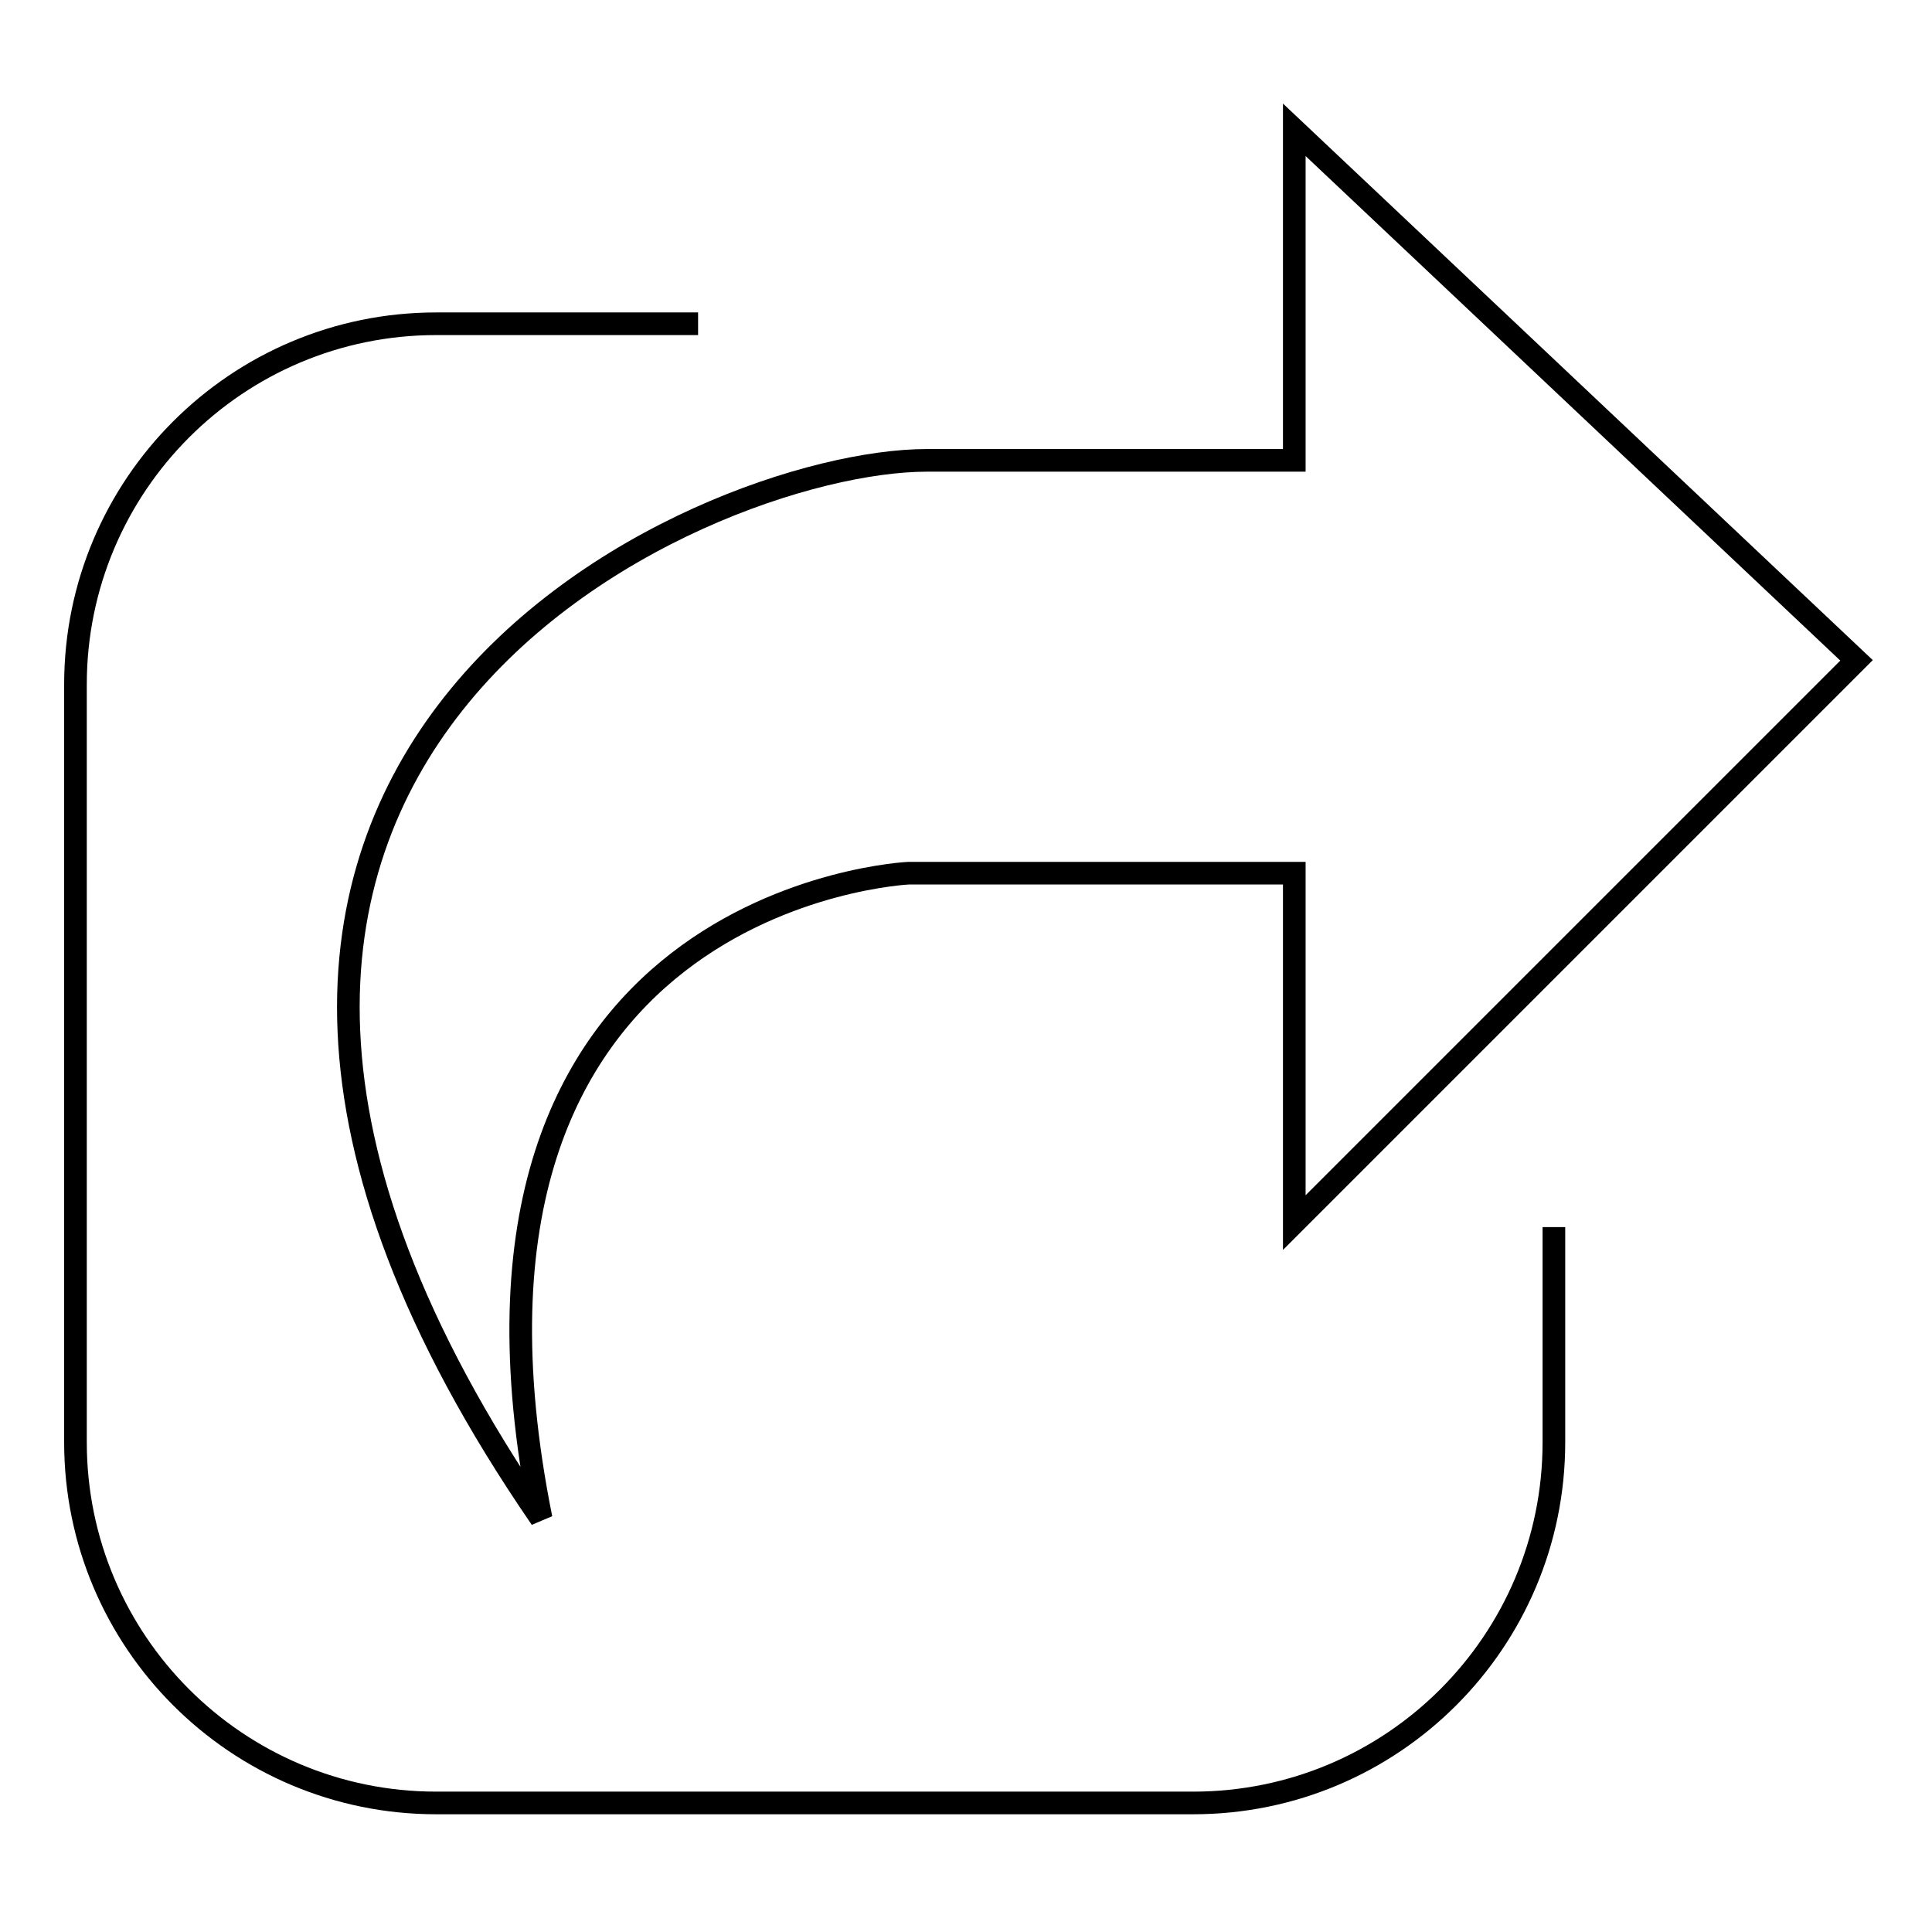
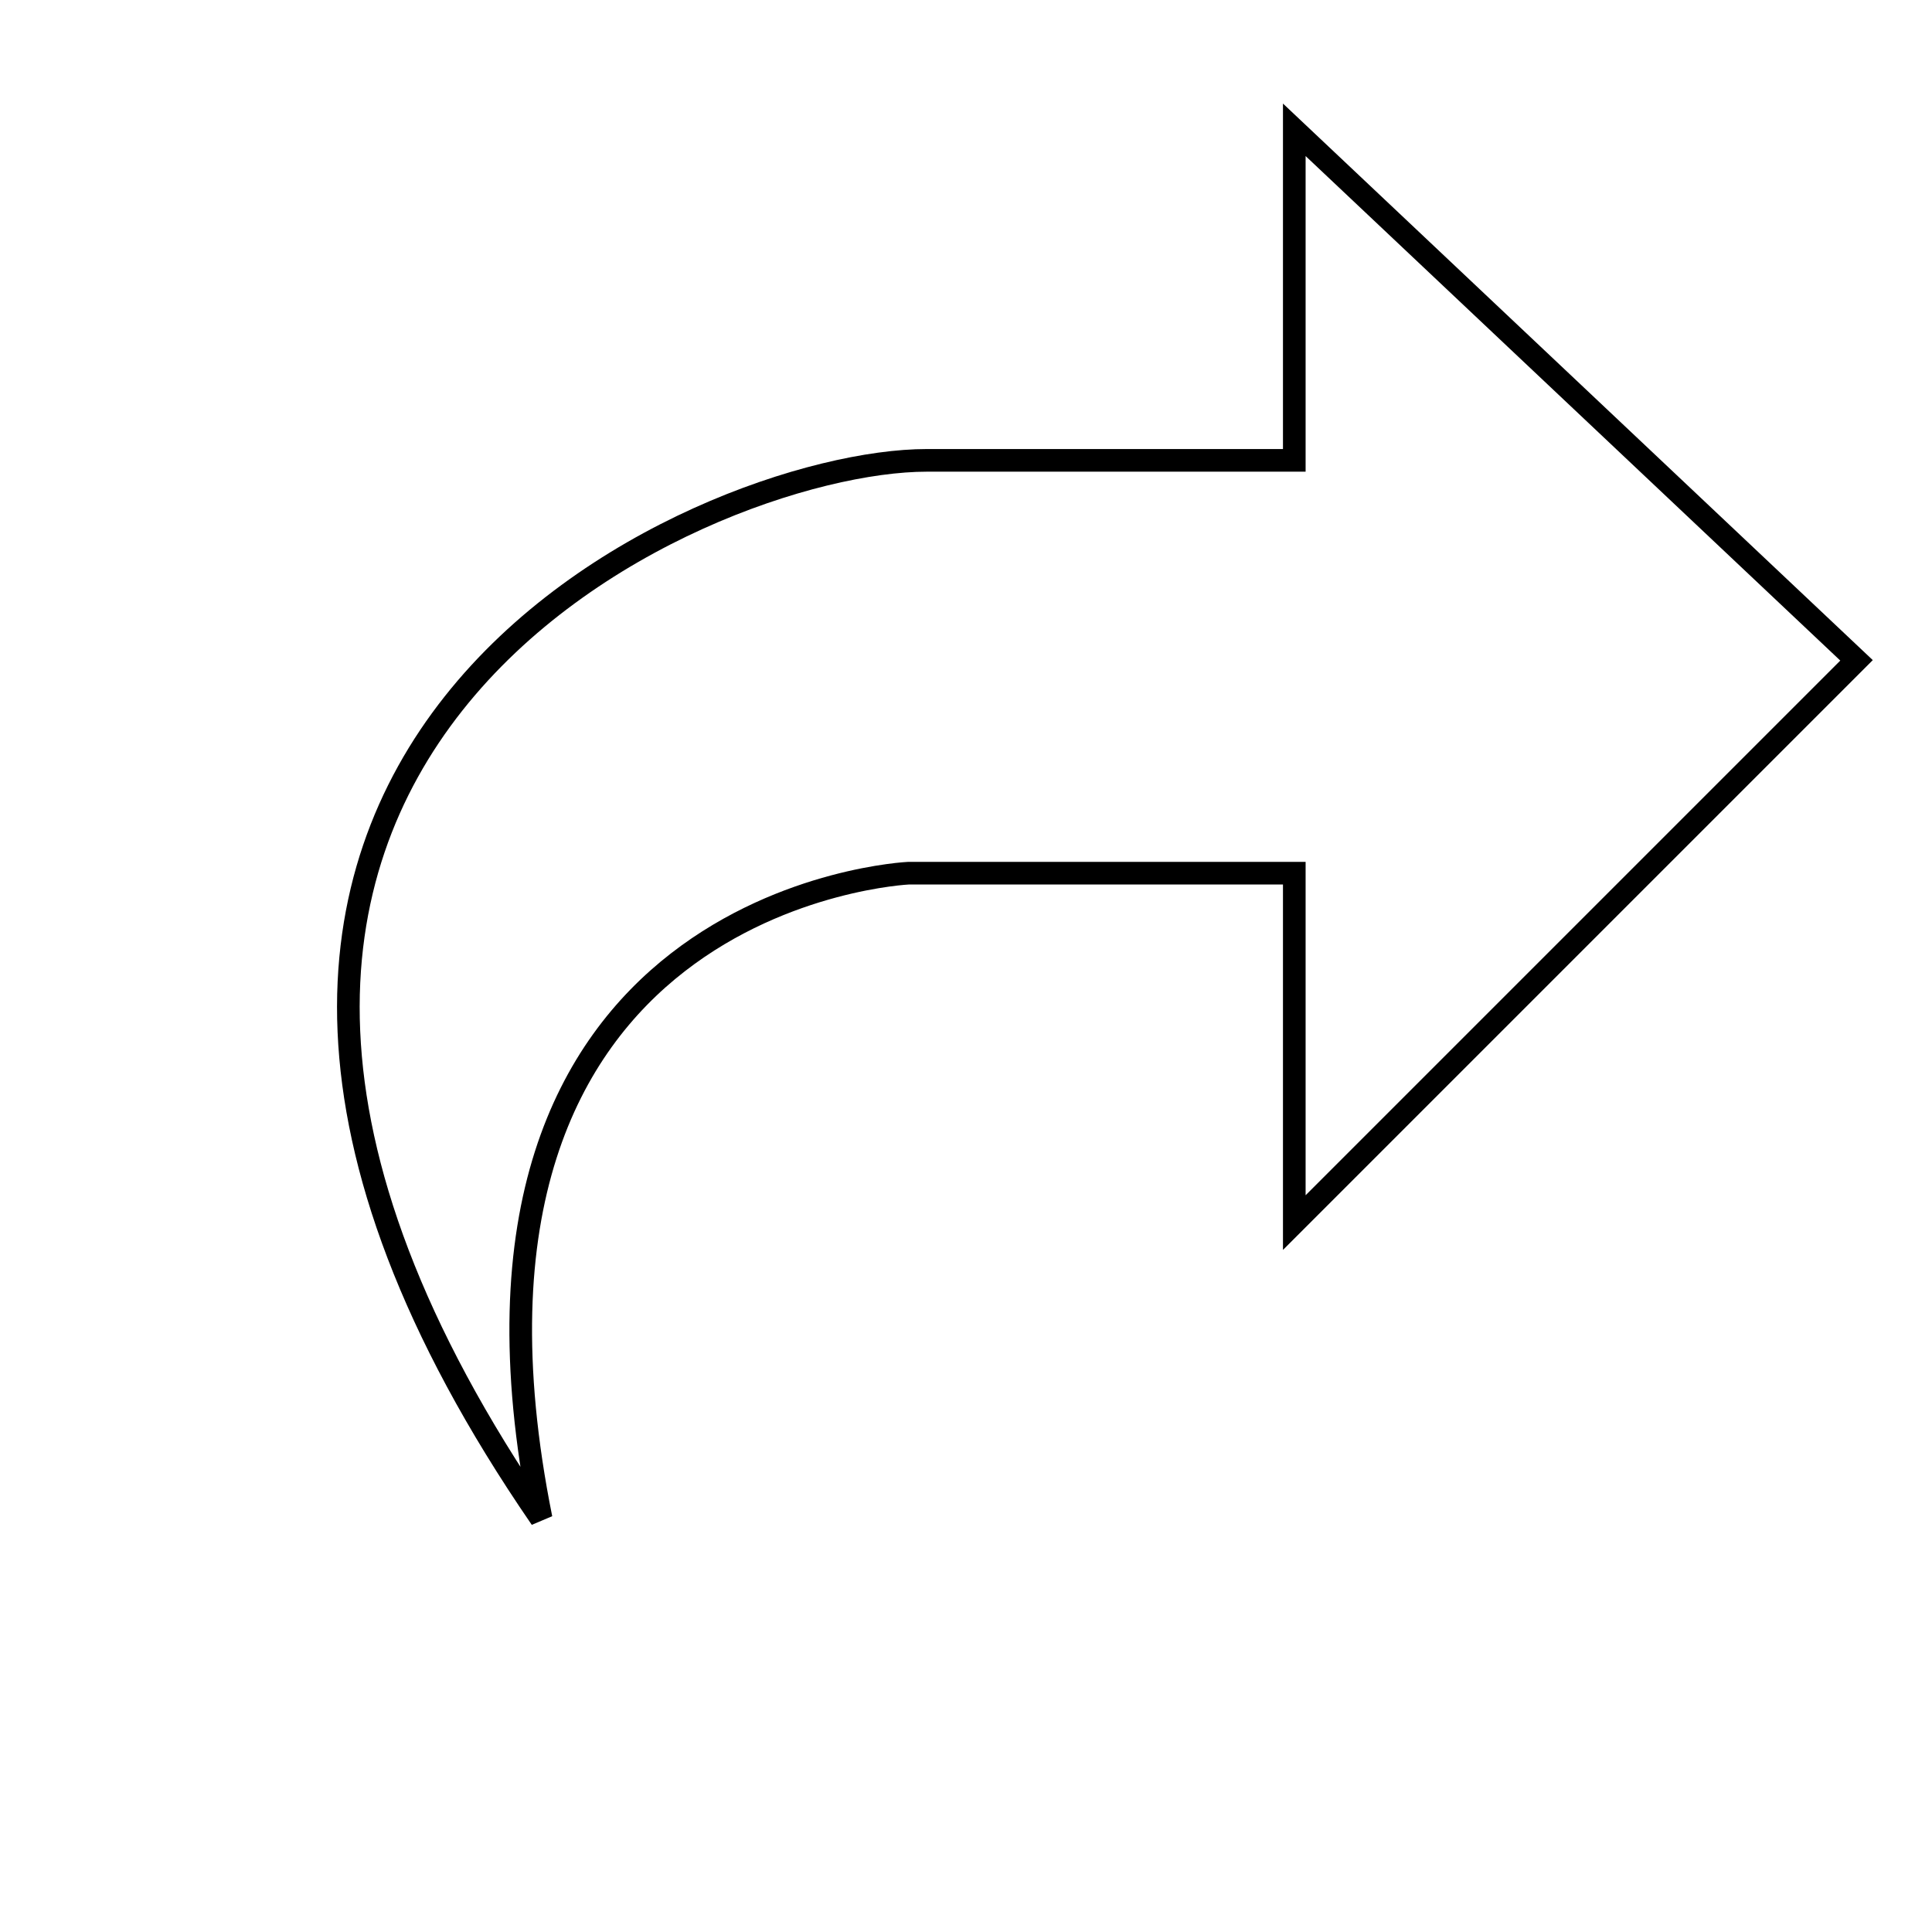
<svg xmlns="http://www.w3.org/2000/svg" version="1.1" x="0px" y="0px" viewBox="0 0 256 256" enable-background="new 0 0 256 256" xml:space="preserve">
  <g>
    <g>
-       <path stroke-width="3" fill-opacity="0" stroke="#000000" d="M205.9,162.6v28.5c0,26.4-21.4,47.8-47.8,47.8H57.8c-26.4,0-47.8-21.4-47.8-47.8V90.7c0-26.4,21.4-47.8,47.8-47.8h34.7" />
      <path stroke-width="3" fill-opacity="0" stroke="#000000" d="M246,87.5l-74.5-70.3V61c-9.1,0-27.7,0-48.7,0C93.1,61,2.3,100.2,71.7,201.2c-16.6-82.5,48.7-85.5,48.7-85.5h51.1V162L246,87.5z" />
    </g>
  </g>
</svg>